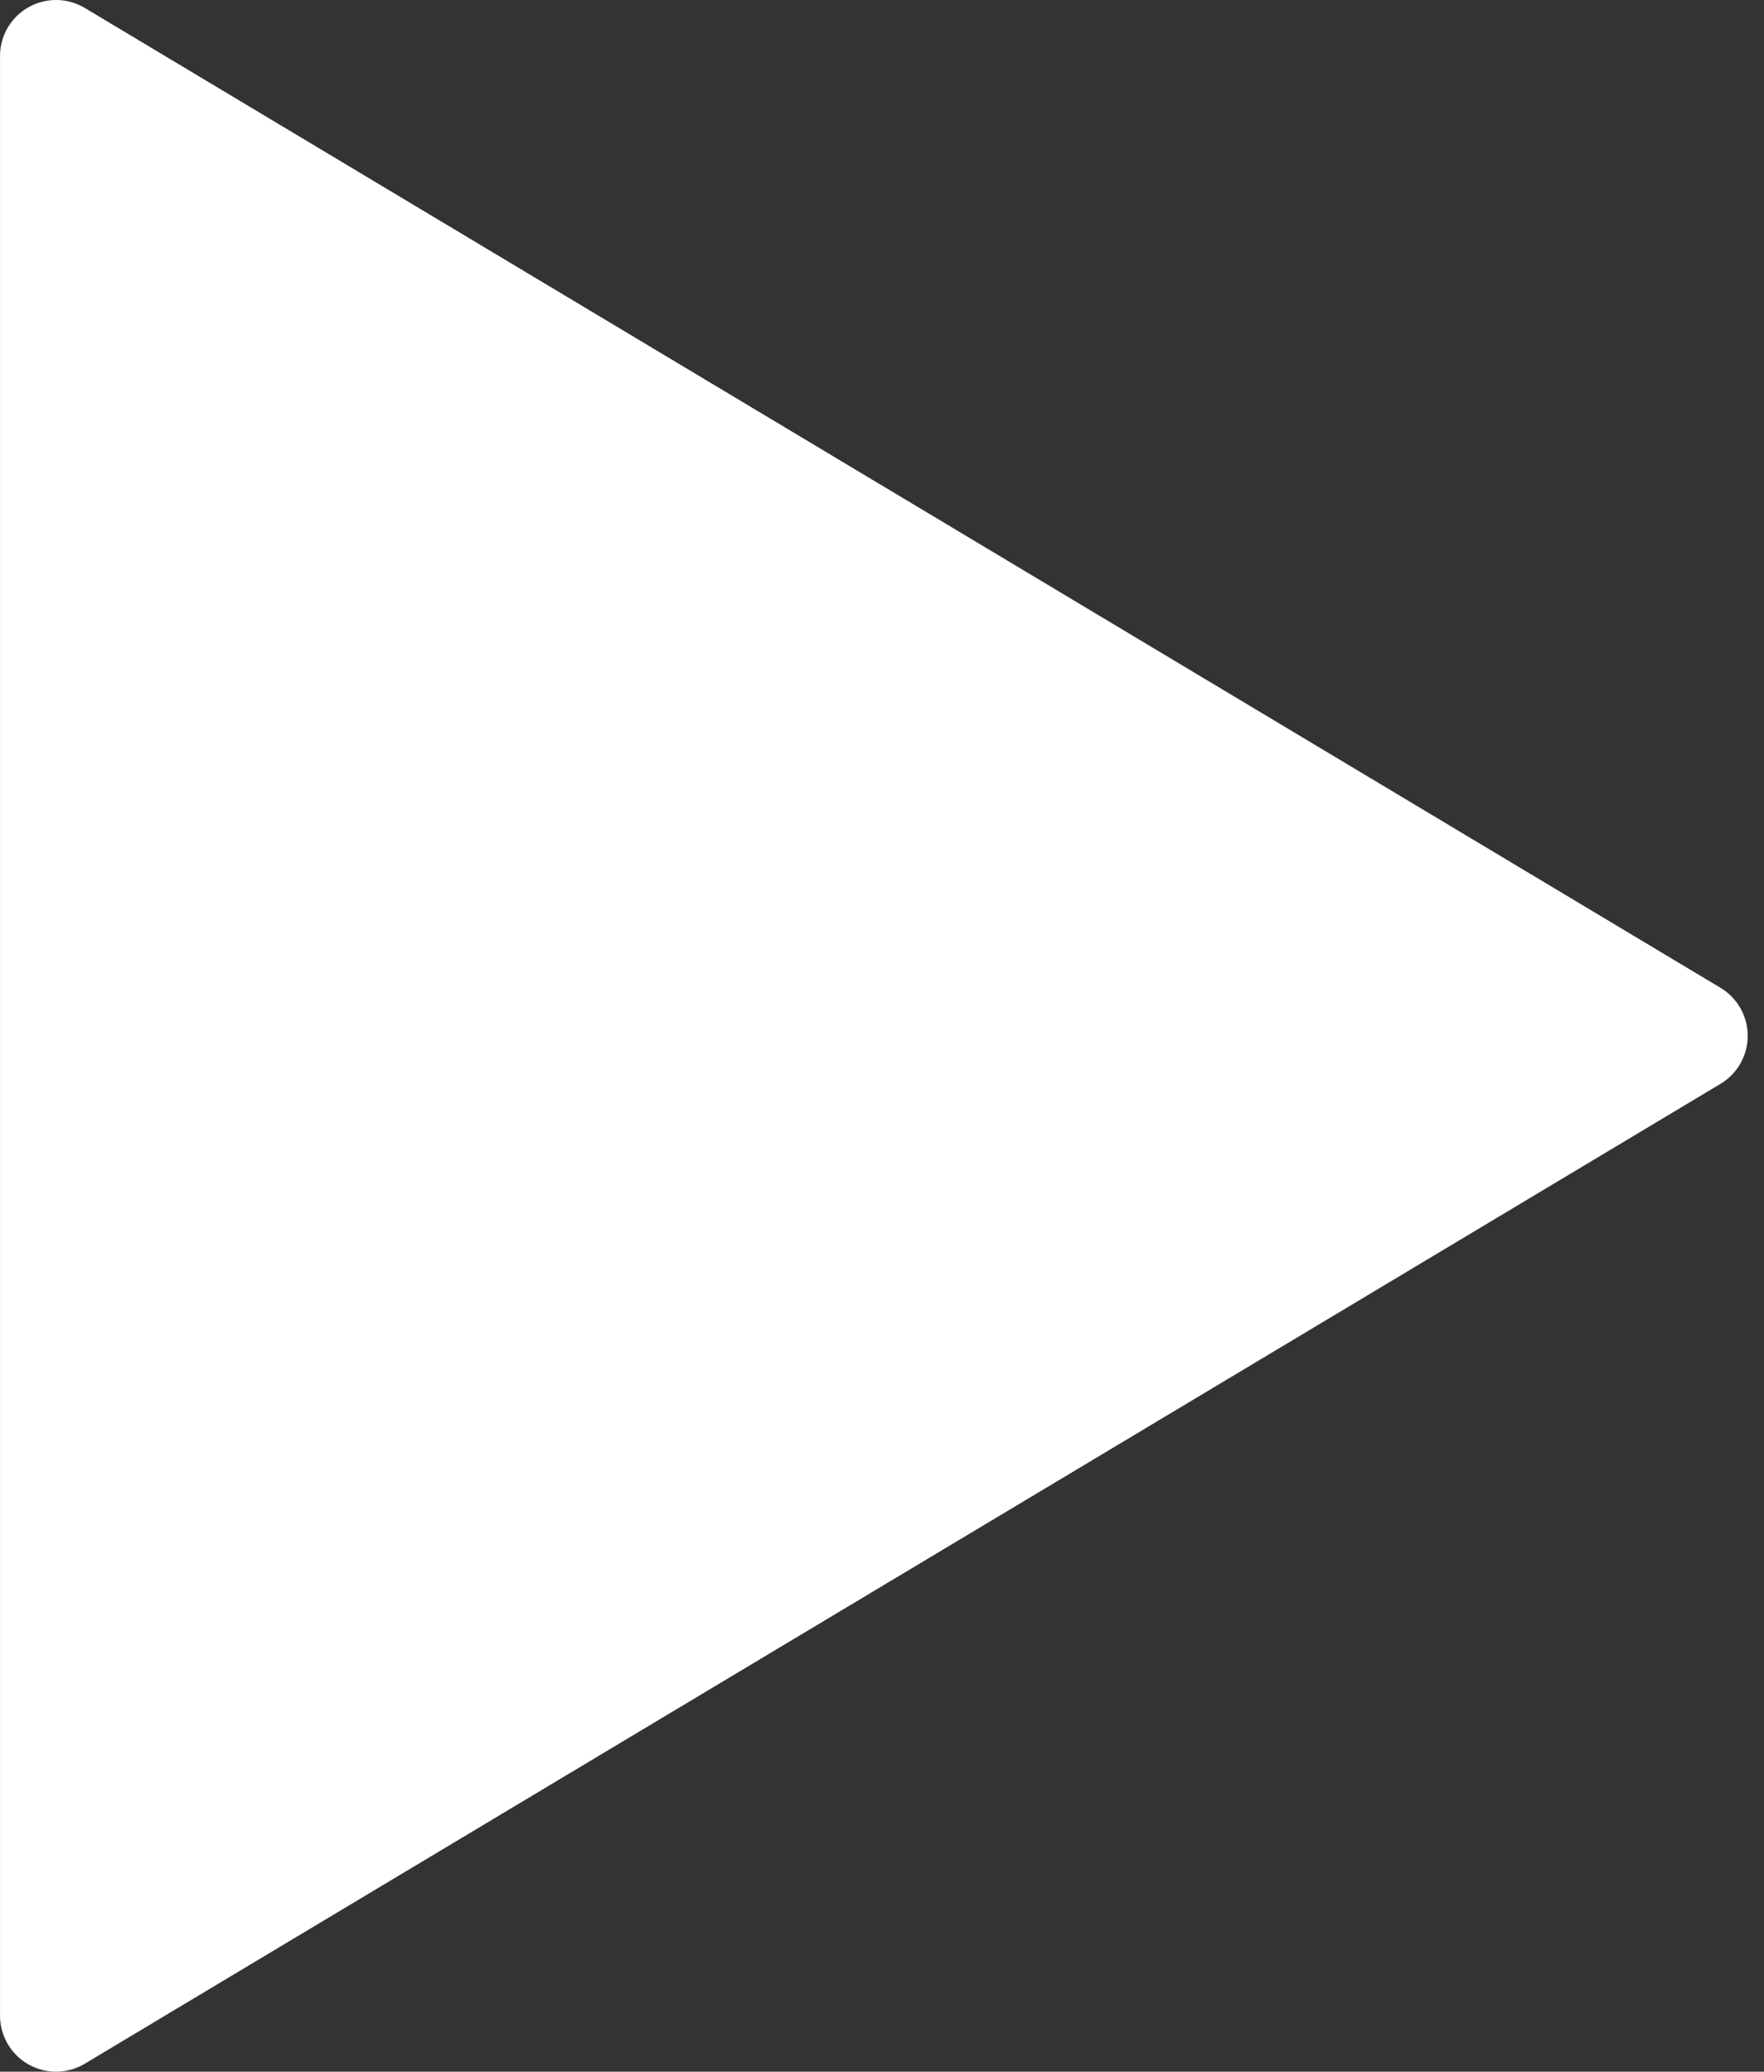
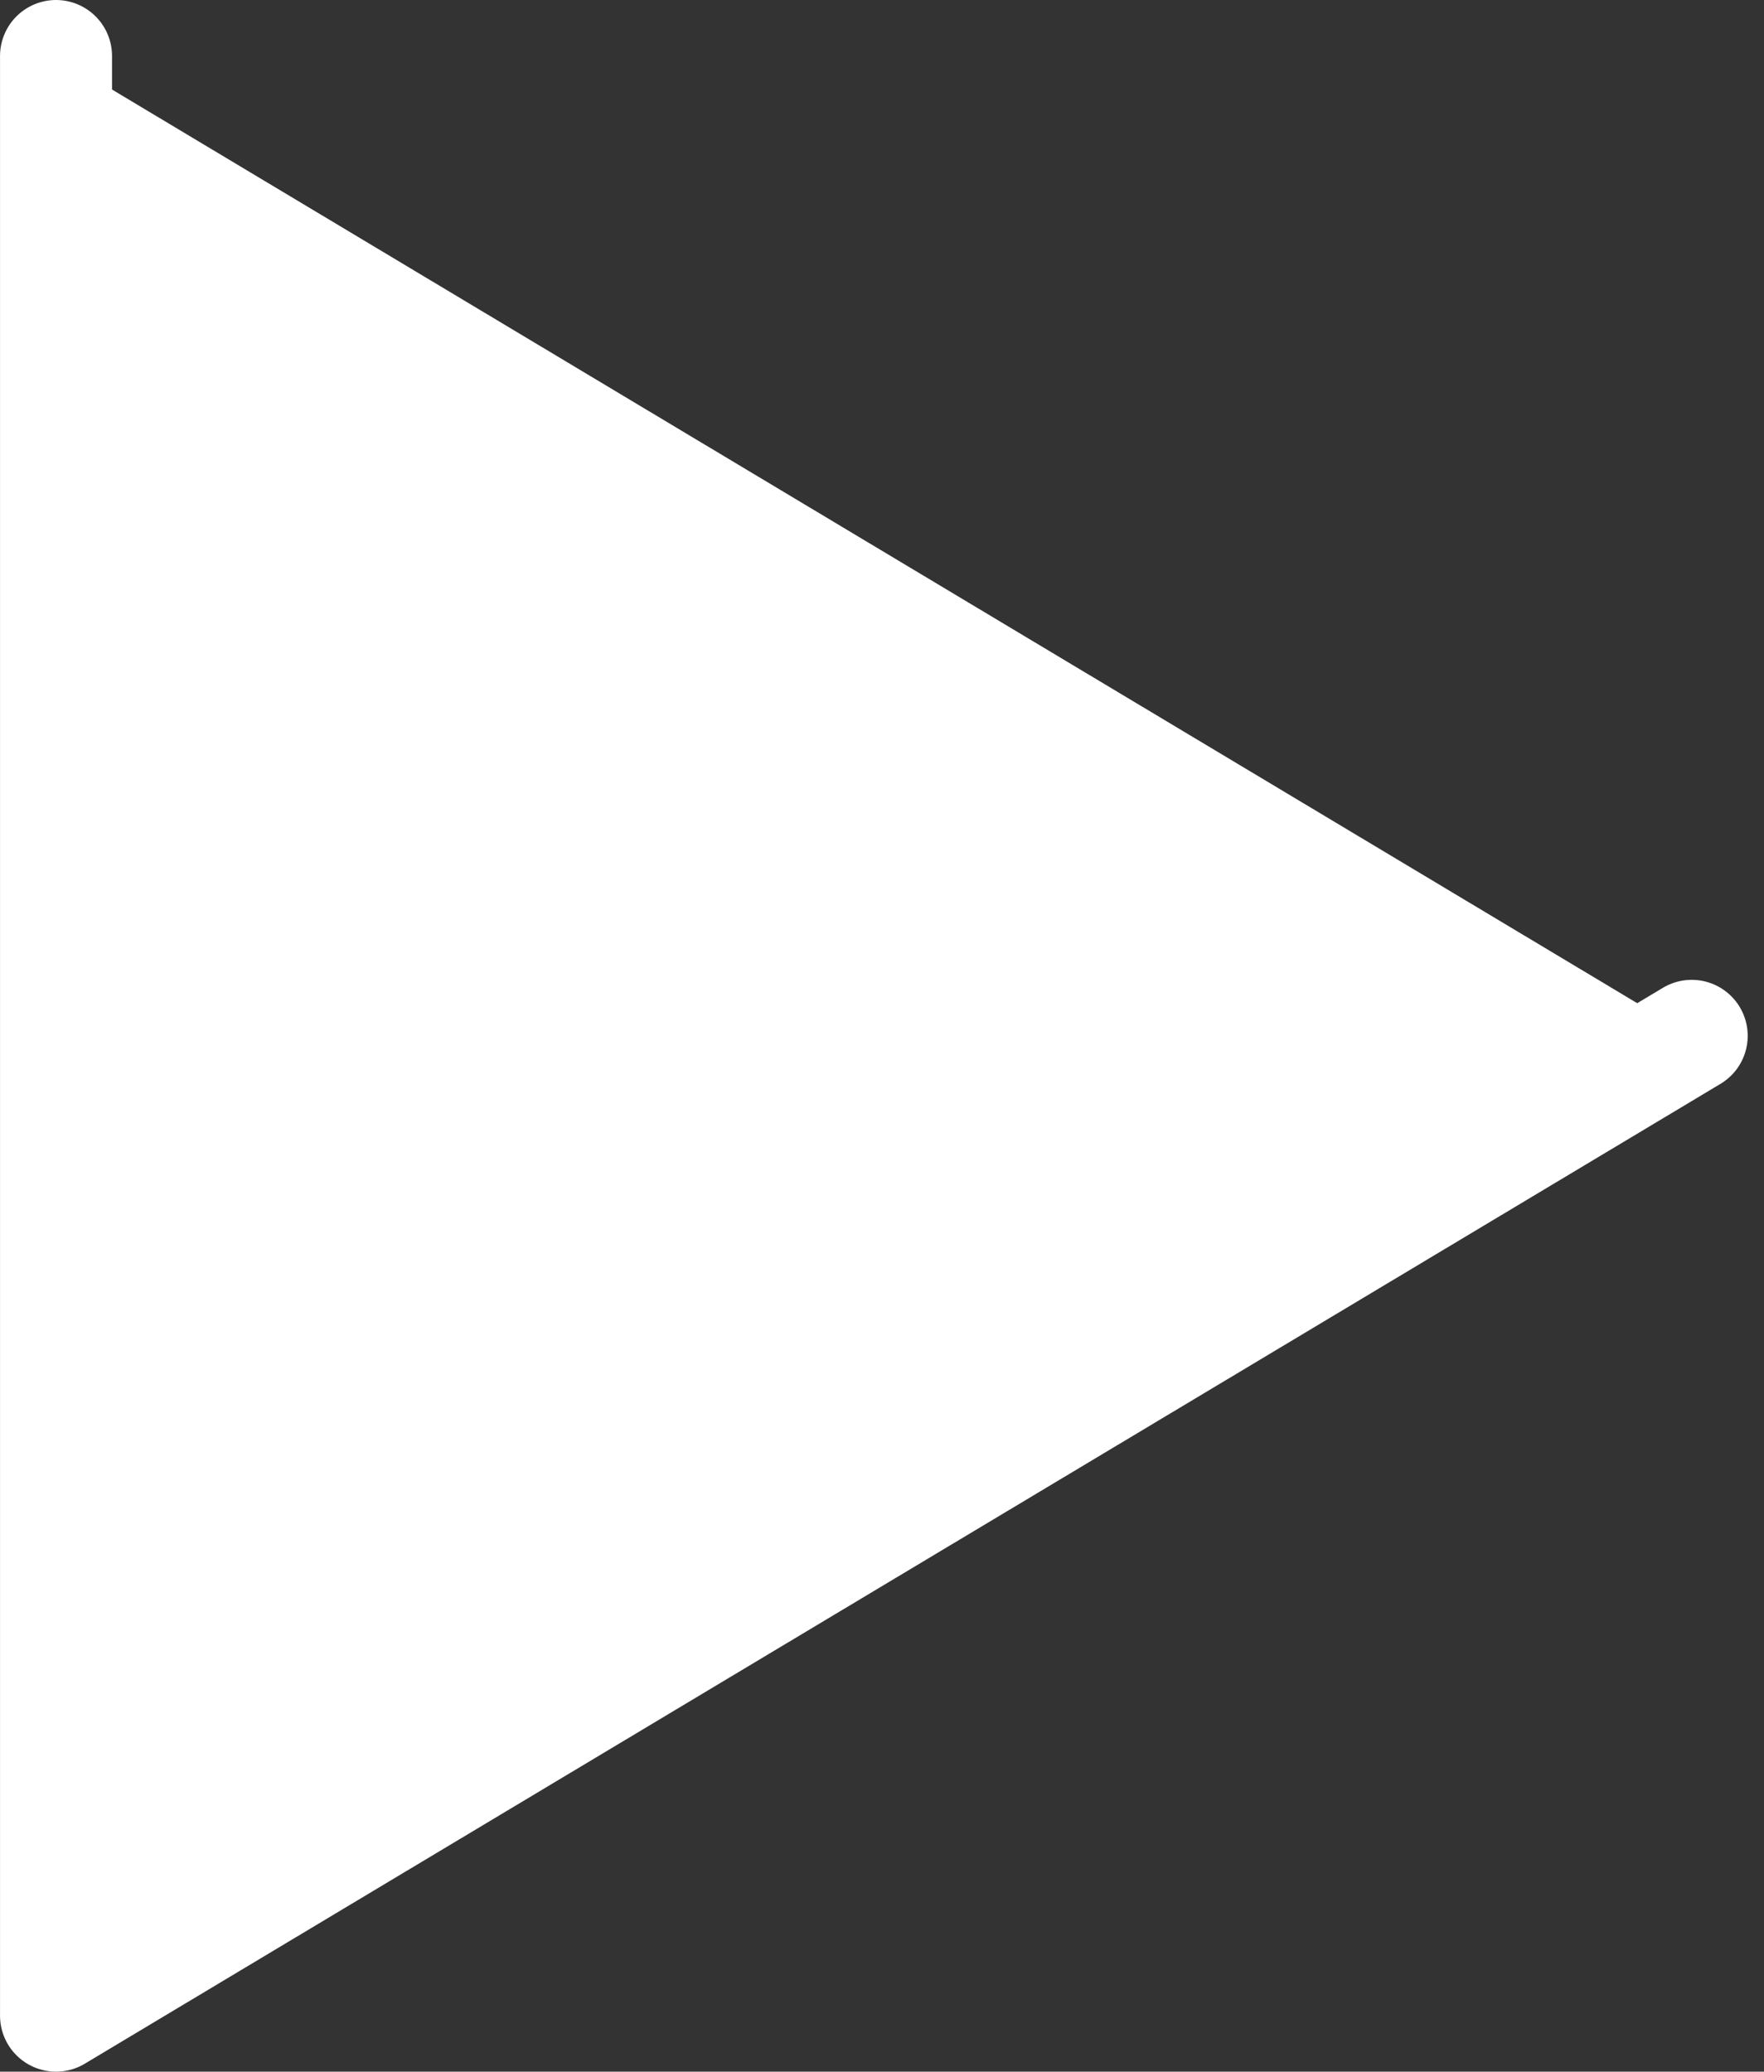
<svg xmlns="http://www.w3.org/2000/svg" class="video-play" height="74" viewBox="0 0 63 74" width="63">
  <rect x="0" y="0" width="63" height="74" fill="#333333" stroke="none" />
  <title>Play Video Icon</title>
  <desc>Trigger the start of the Video</desc>
  <filter id="blurMe">
    <feGaussianBlur in="SourceGraphic" stdDeviation="5" />
  </filter>
-   <path d="m31.209 7.791 35 58.417h-70z" fill="#fff" stroke="#fff" stroke-linecap="round" stroke-linejoin="round" stroke-width="4" transform="matrix(0 1 -1 0 68.209 5.791)" />
+   <path d="m31.209 7.791 35 58.417h-70" fill="#fff" stroke="#fff" stroke-linecap="round" stroke-linejoin="round" stroke-width="4" transform="matrix(0 1 -1 0 68.209 5.791)" />
</svg>